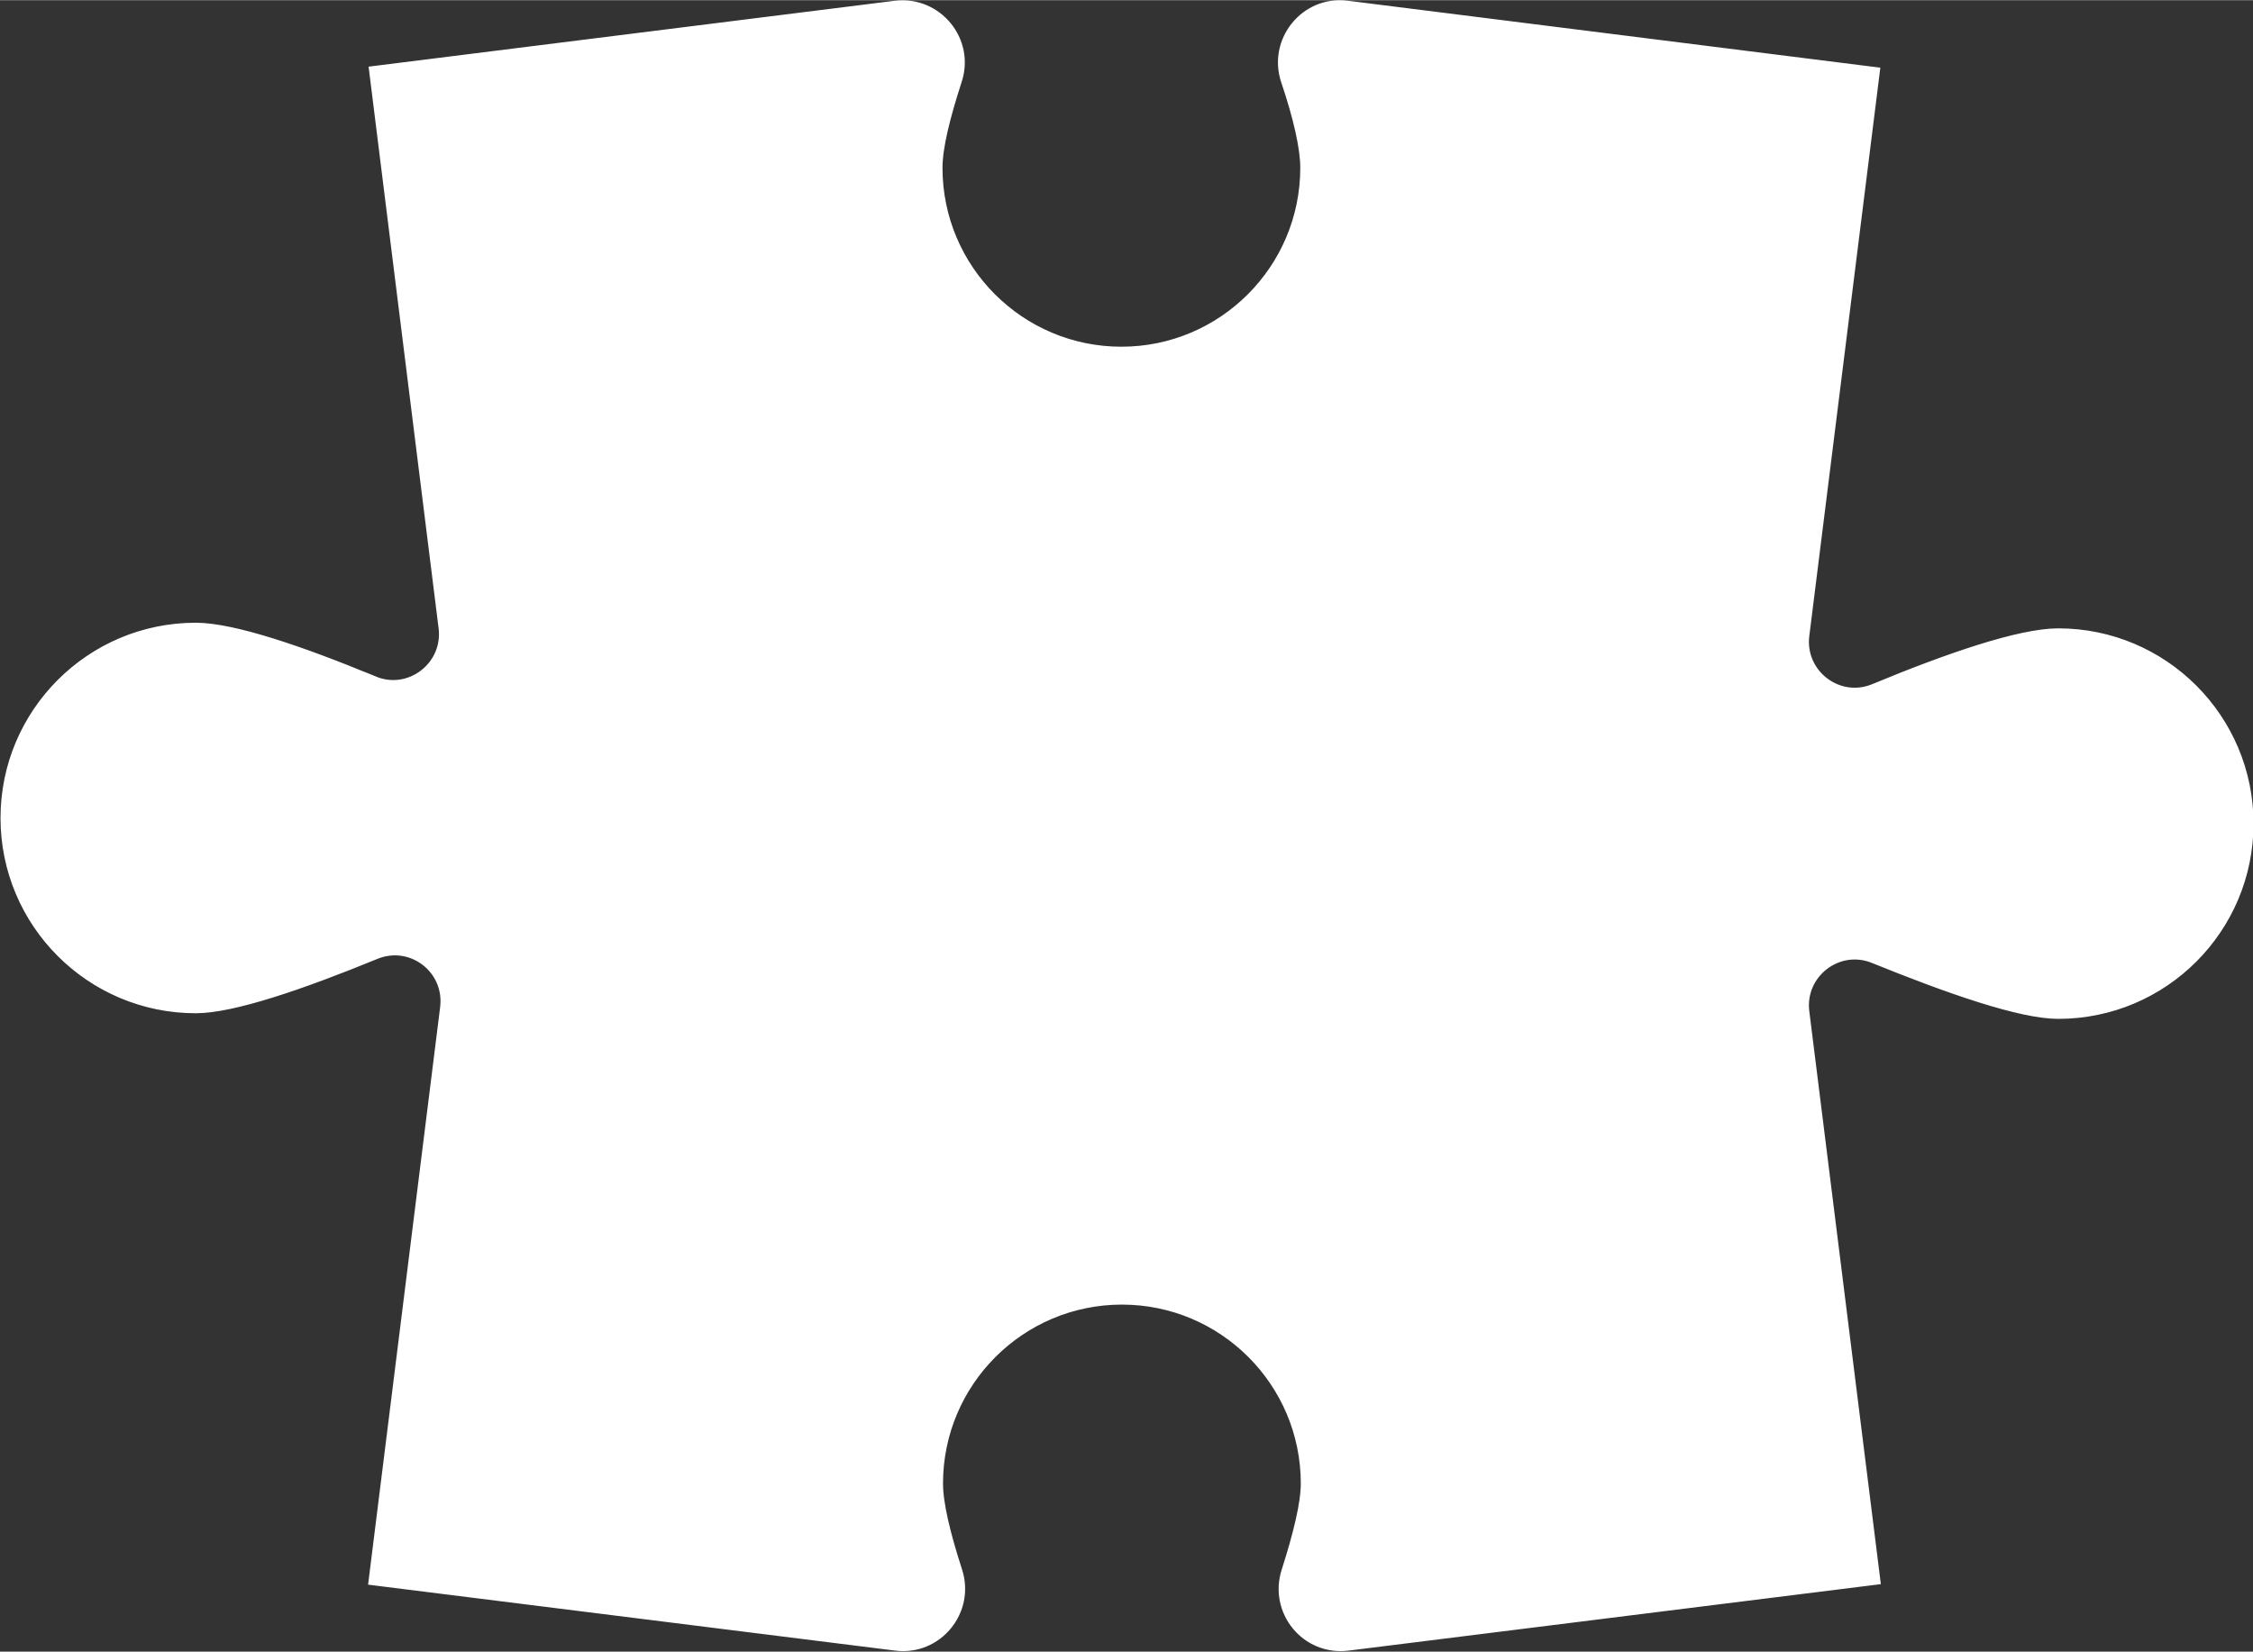
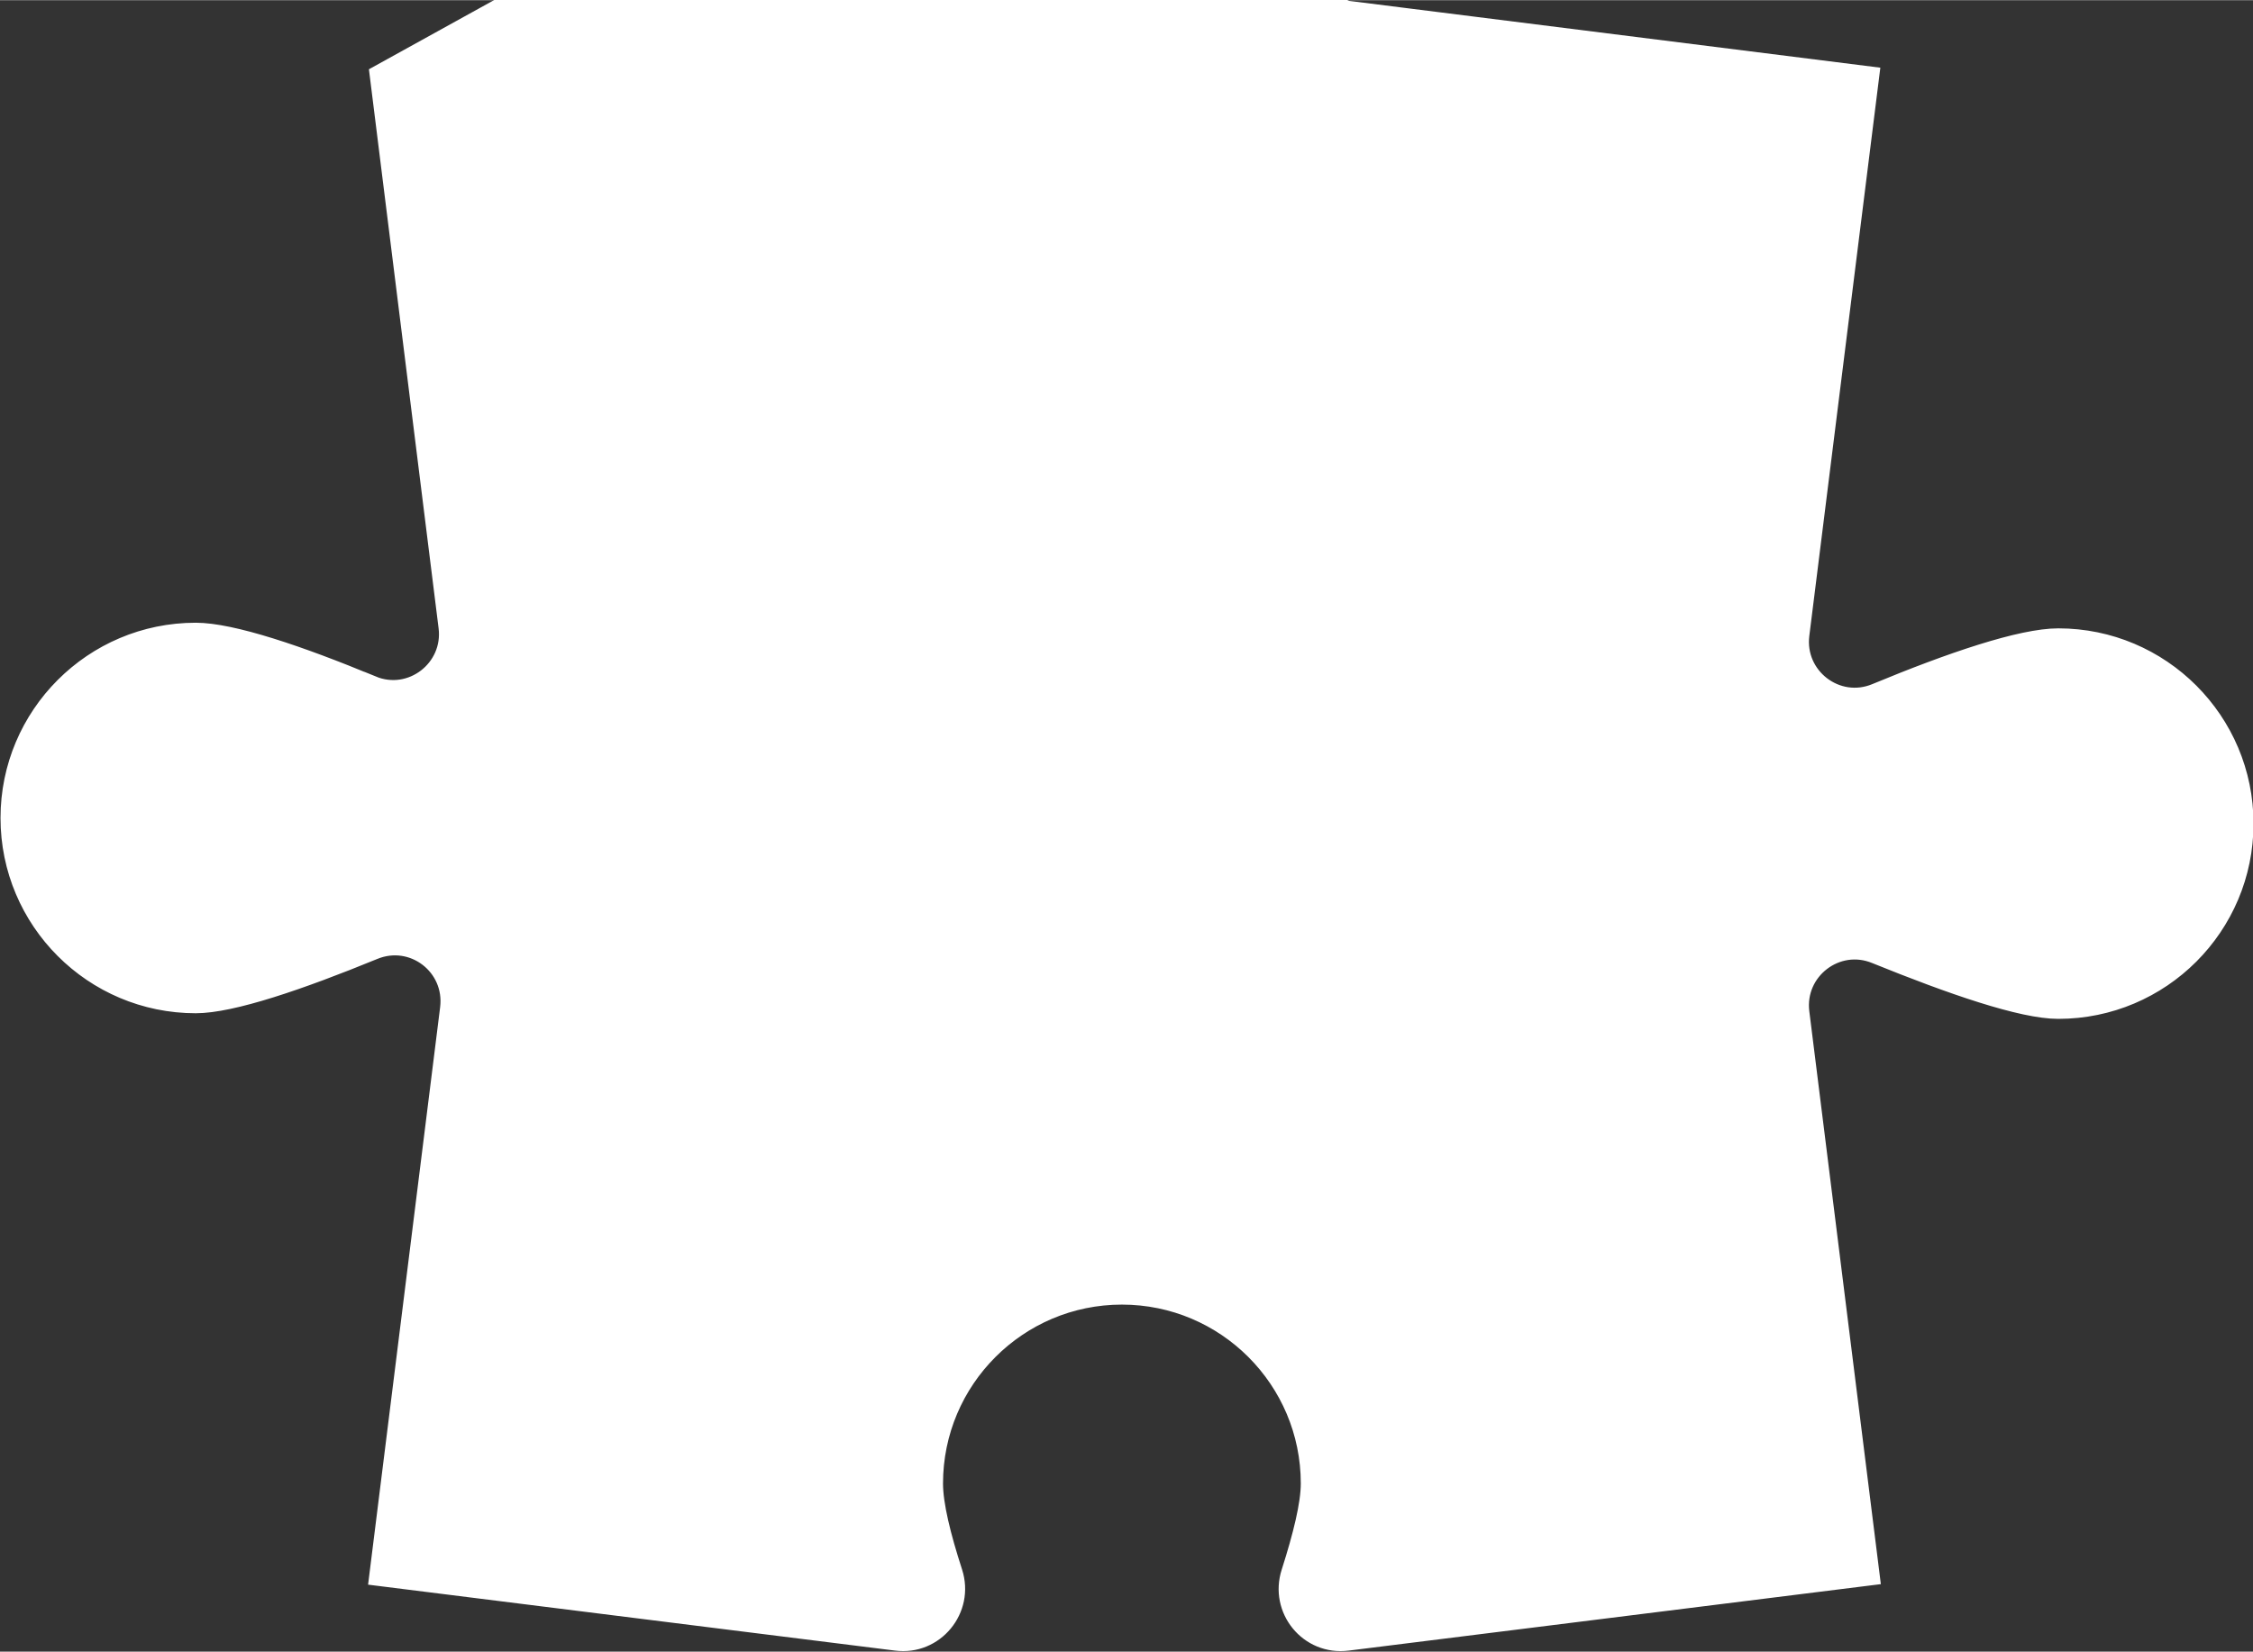
<svg xmlns="http://www.w3.org/2000/svg" id="_レイヤー_2" data-name="レイヤー 2" width="15.55mm" height="11.4mm" viewBox="0 0 44.08 32.31">
  <rect x="0" y="0" width="44.08" height="32.31" fill="#333333" stroke="none" />
  <defs>
    <style>
      .cls-1 {
        fill: #fff;
        stroke: #fff;
        stroke-miterlimit: 10;
        stroke-width: .32px;
      }
    </style>
  </defs>
  <g id="_レイヤー_1-2" data-name="レイヤー 1">
-     <path class="cls-1" d="M7.29,13.38c-1.42-.59-2.75-1.04-3.46-1.04-2.02,0-3.66,1.64-3.66,3.66s1.64,3.66,3.66,3.66c.71,0,2.05-.46,3.49-1.05.75-.31,1.55.3,1.45,1.11l-1.39,11.14,10.15,1.27c.77.1,1.38-.64,1.14-1.38-.23-.71-.38-1.32-.38-1.73,0-2.02,1.64-3.66,3.66-3.66s3.66,1.64,3.66,3.66c0,.4-.15,1.01-.38,1.73-.24.74.36,1.48,1.14,1.38l10.25-1.28-1.38-11.05c-.1-.8.7-1.42,1.45-1.11,1.48.6,2.86,1.08,3.58,1.08,2.02,0,3.66-1.64,3.66-3.66s-1.64-3.66-3.66-3.66c-.73,0-2.11.47-3.58,1.08-.75.31-1.55-.31-1.45-1.11l1.37-10.96L26.35.17c-.77-.1-1.38.65-1.13,1.39.24.71.38,1.32.38,1.72,0,2.02-1.64,3.66-3.66,3.66s-3.66-1.64-3.66-3.66c0-.41.15-1.01.38-1.72.25-.74-.36-1.48-1.13-1.39L7.39,1.44l1.35,10.83c.1.8-.7,1.42-1.45,1.11Z" />
+     <path class="cls-1" d="M7.29,13.38c-1.42-.59-2.75-1.04-3.46-1.04-2.02,0-3.66,1.64-3.66,3.66s1.64,3.66,3.66,3.66c.71,0,2.05-.46,3.49-1.05.75-.31,1.55.3,1.45,1.11l-1.39,11.14,10.15,1.27c.77.1,1.38-.64,1.14-1.38-.23-.71-.38-1.32-.38-1.73,0-2.02,1.64-3.66,3.66-3.66s3.66,1.64,3.66,3.66c0,.4-.15,1.01-.38,1.73-.24.74.36,1.48,1.14,1.38l10.25-1.28-1.38-11.05c-.1-.8.7-1.42,1.45-1.11,1.48.6,2.86,1.08,3.58,1.08,2.02,0,3.66-1.64,3.66-3.66s-1.64-3.66-3.66-3.66c-.73,0-2.11.47-3.58,1.08-.75.31-1.55-.31-1.45-1.11l1.37-10.96L26.35.17s-3.66-1.64-3.66-3.66c0-.41.15-1.01.38-1.72.25-.74-.36-1.48-1.13-1.39L7.39,1.44l1.35,10.83c.1.8-.7,1.42-1.45,1.11Z" />
  </g>
</svg>